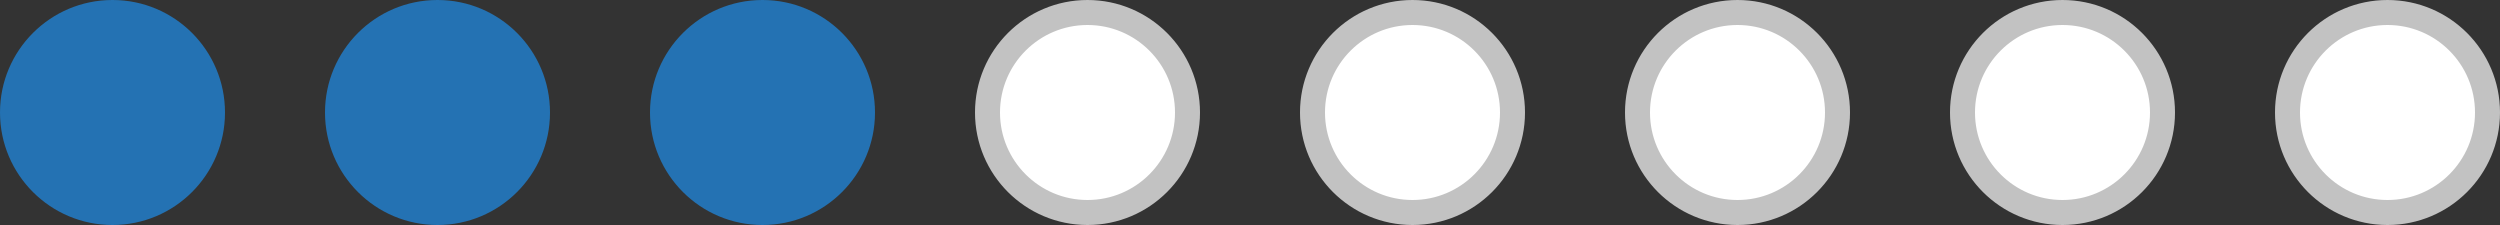
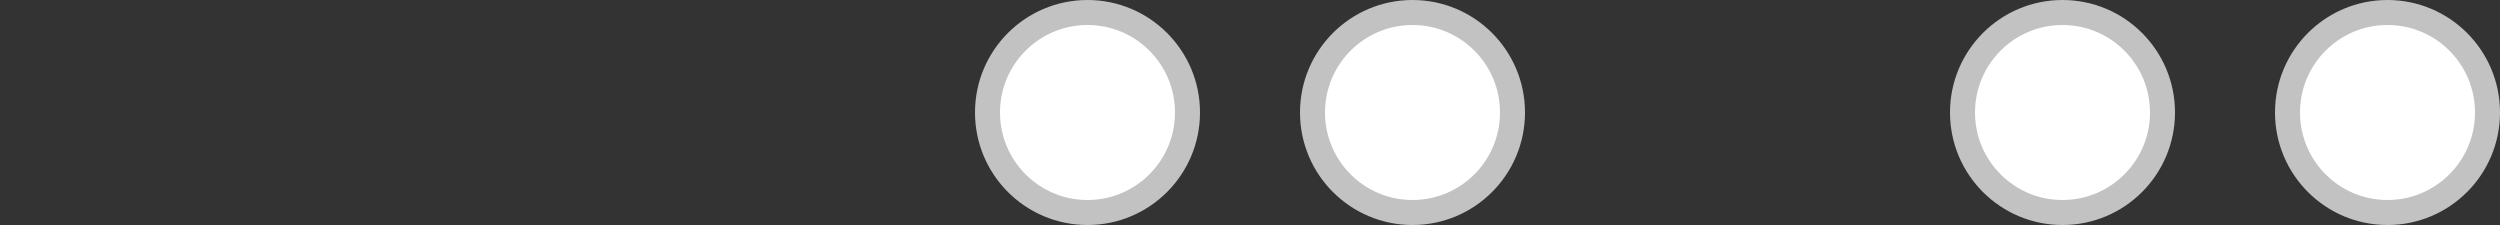
<svg xmlns="http://www.w3.org/2000/svg" width="100" height="9" viewBox="0 0 100 9" fill="none" preserveAspectRatio="xMinYMin meet">
  <rect x="0" y="0" width="100" height="9" fill="#333333" stroke="none" />
-   <circle cx="4.5" cy="4.5" r="4.5" fill="#2472B3" />
-   <circle cx="17.5" cy="4.5" r="4.5" fill="#2472B3" />
-   <circle cx="30.5" cy="4.5" r="4.5" fill="#2472B3" />
  <circle cx="43.5" cy="4.5" r="4" fill="white" stroke="#C2C2C2" />
  <circle cx="56.5" cy="4.5" r="4" fill="white" stroke="#C2C2C2" />
-   <circle cx="69.5" cy="4.5" r="4" fill="white" stroke="#C2C2C2" />
  <circle cx="82.5" cy="4.5" r="4" fill="white" stroke="#C2C2C2" />
  <circle cx="95.5" cy="4.5" r="4" fill="white" stroke="#C2C2C2" />
</svg>